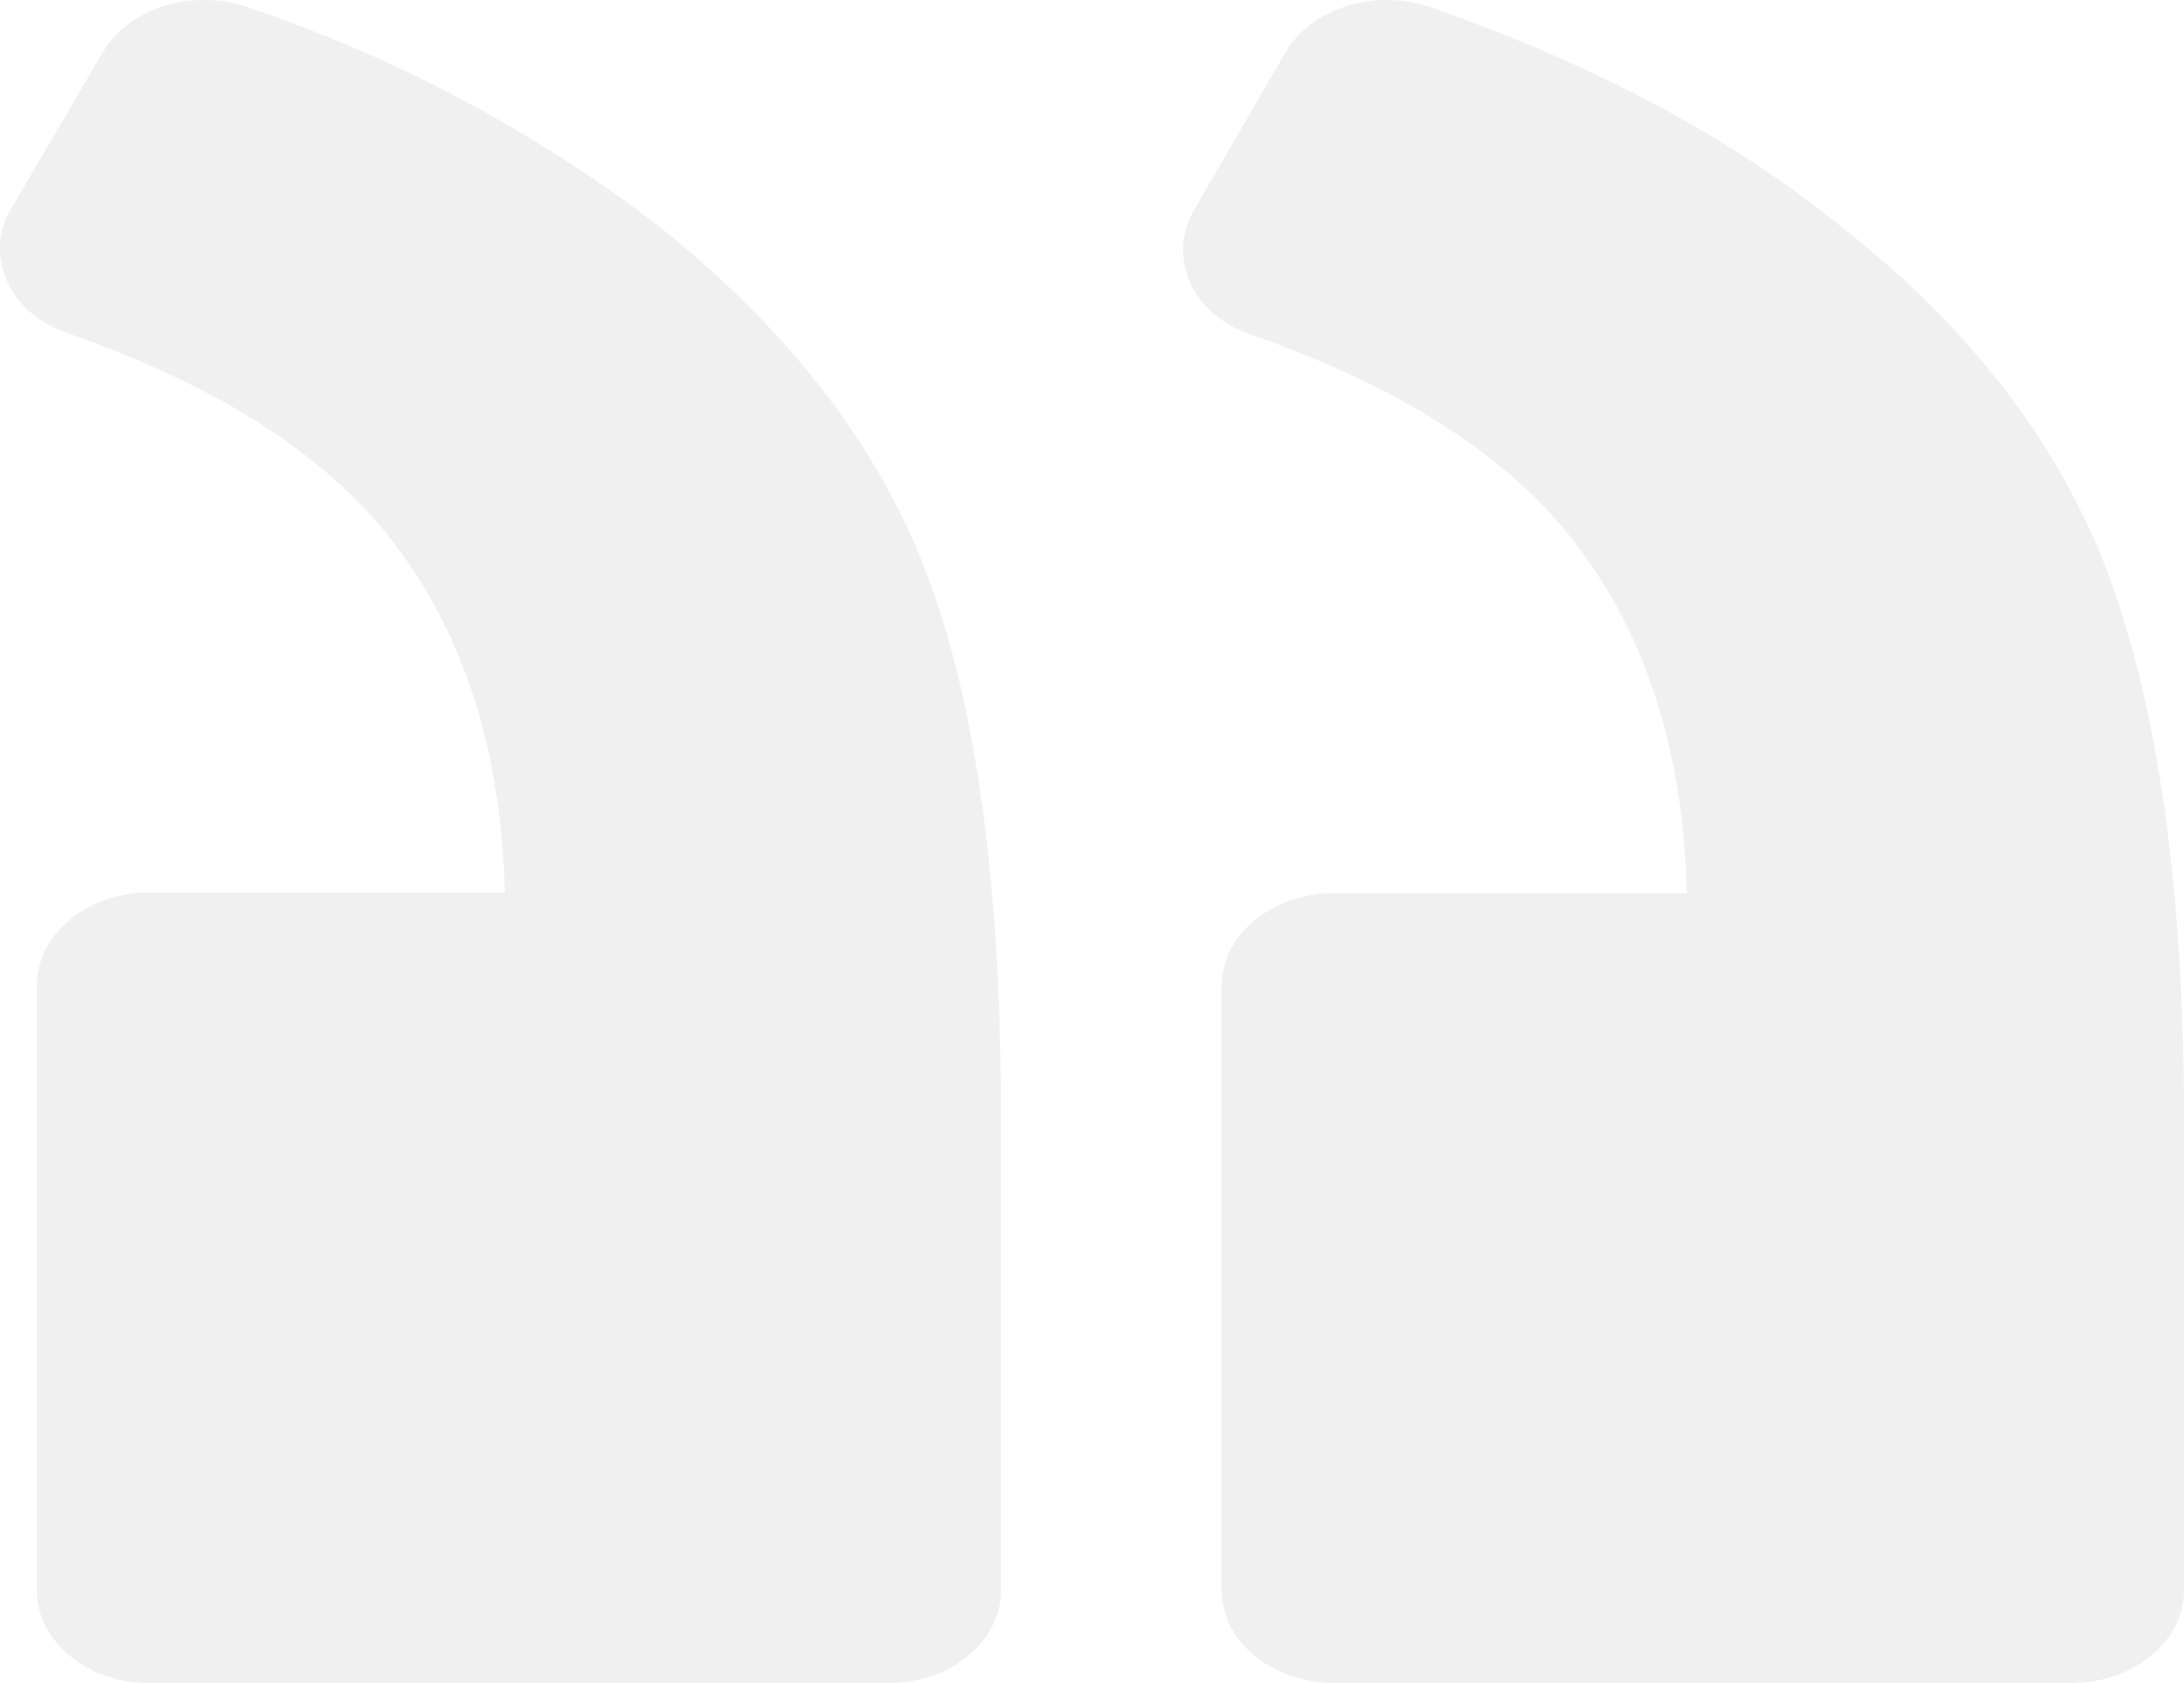
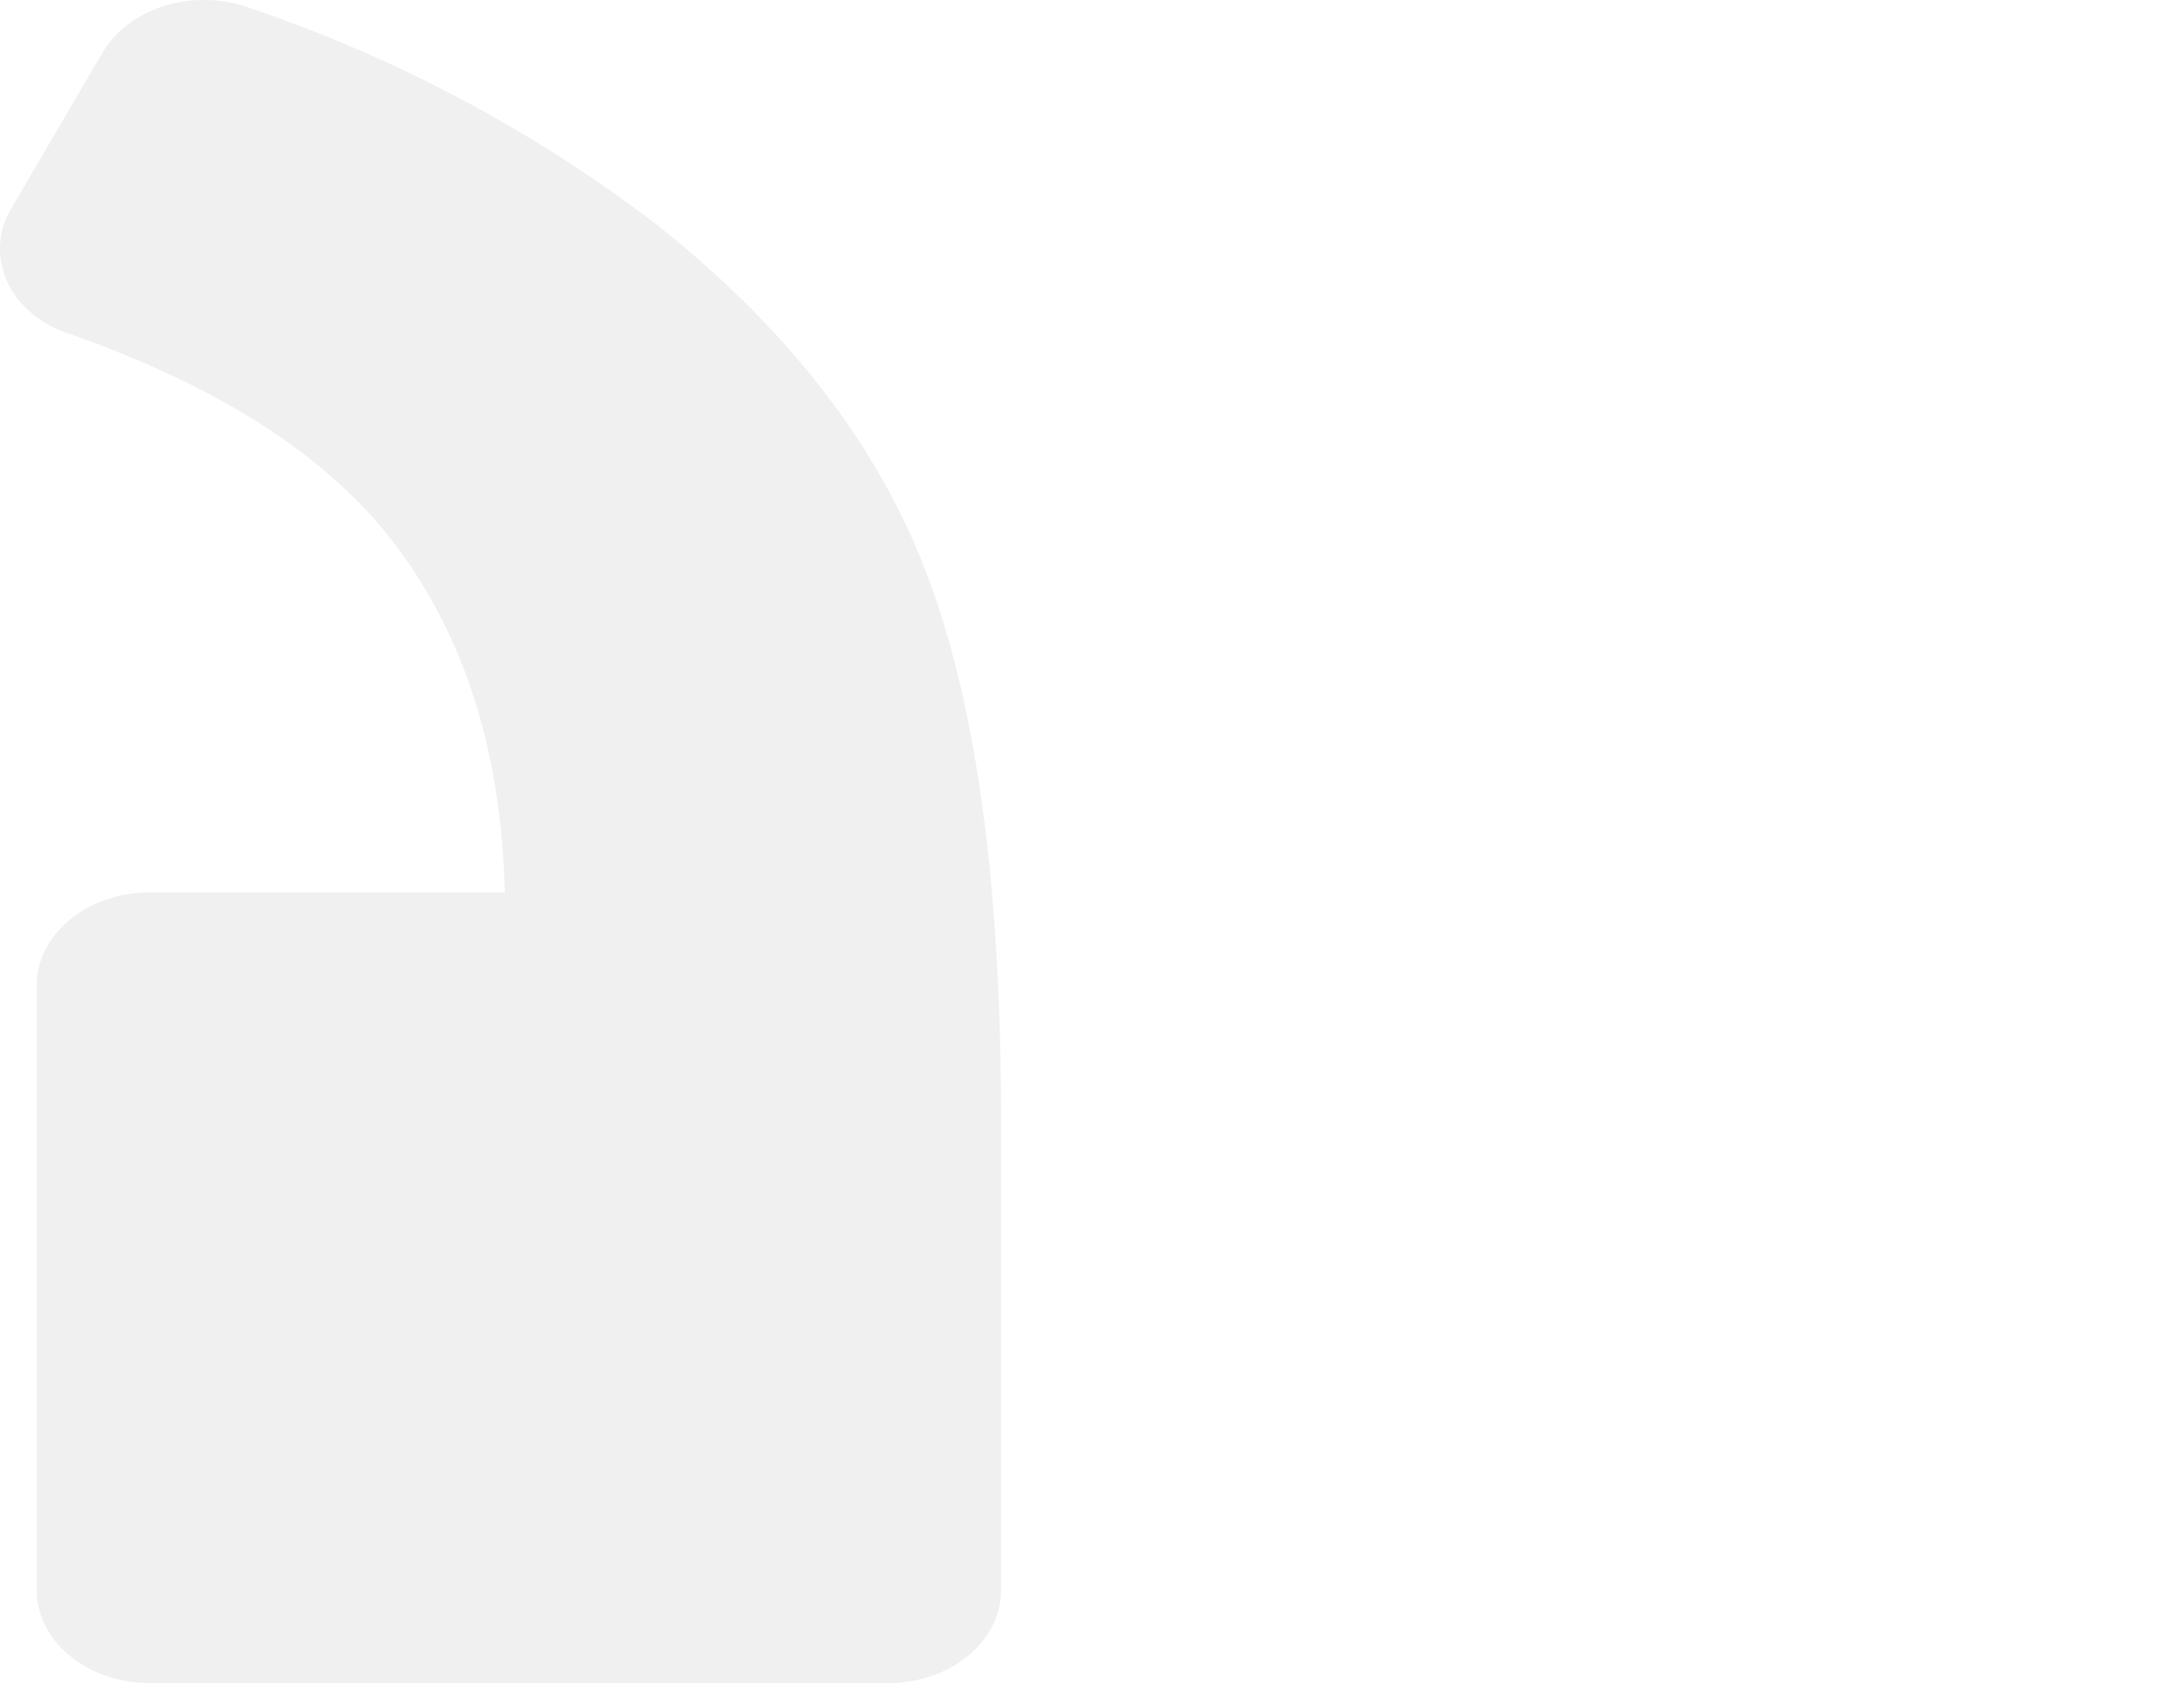
<svg xmlns="http://www.w3.org/2000/svg" width="192" height="148" viewBox="0 0 192 148">
  <g id="left-quote" transform="translate(9)" opacity="0.06">
-     <path id="Path_204" data-name="Path 204" d="M5.873,36.716C.761,34.955-1.383,29.946.926,25.883L9.006,11.937C11.315,8.012,16.922,6.25,21.87,8.012,35.887,12.886,47.926,19.25,57.491,26.968,69.2,36.039,77.116,46.465,81.4,57.974,85.691,69.62,88,85.461,88,105.636V147.2c0,4.468-4.453,8.124-9.895,8.124H13.294c-5.442,0-9.895-3.656-9.895-8.124V93.991c0-4.47,4.453-8.124,9.895-8.124h31c-.33-13.677-4.288-24.643-11.544-32.9C26.817,46.331,17.912,40.915,5.873,36.716Z" transform="translate(95 -7.328)" />
    <path id="Path_205" data-name="Path 205" d="M76.583,36.707c-5.122-1.762-7.268-6.776-4.957-10.842l8.1-13.822c2.313-3.93,7.931-5.692,12.888-3.93A125.015,125.015,0,0,1,128.133,26.95c11.733,9.216,19.827,19.651,24.124,31.171Q158.7,75.2,158.7,105.691V147.3c0,4.472-4.461,8.132-9.913,8.132H83.853c-5.452,0-9.913-3.659-9.913-8.132V94.035c0-4.474,4.461-8.132,9.913-8.132h31.227c-.33-13.689-4.3-24.666-11.566-32.934C97.567,46.33,88.645,40.909,76.583,36.707Z" transform="translate(-79.7 -7.429)" />
  </g>
</svg>